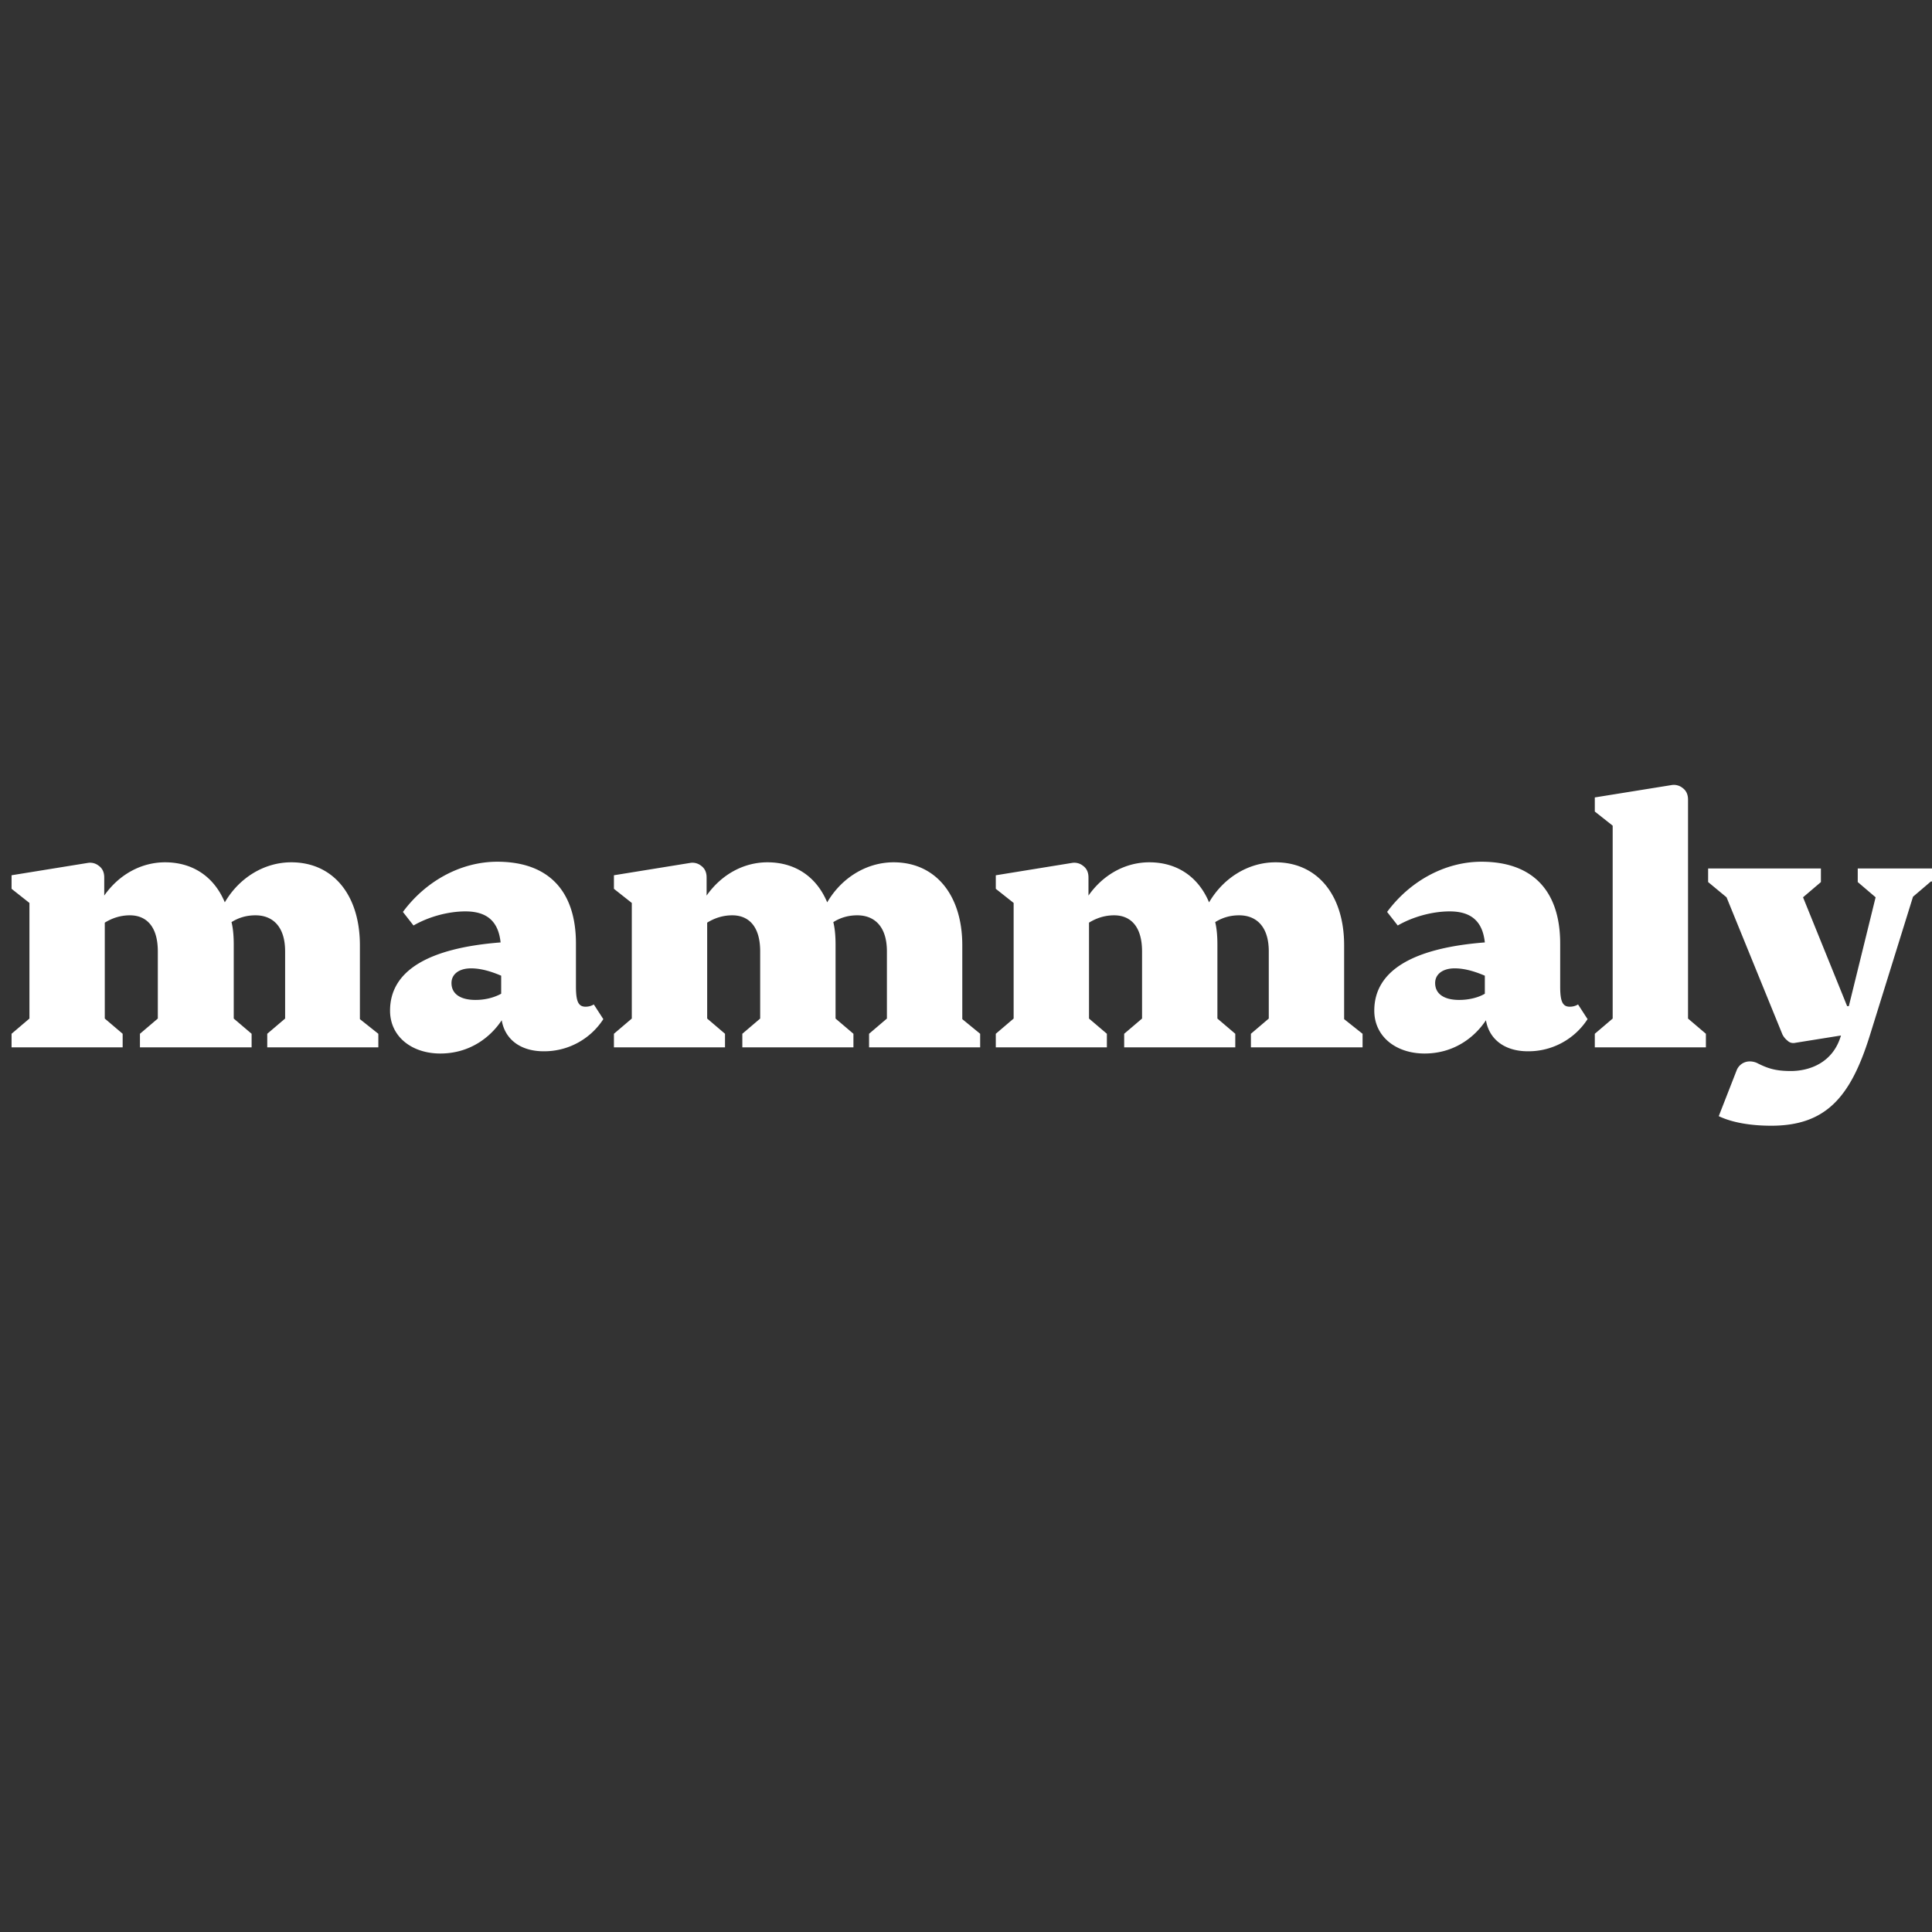
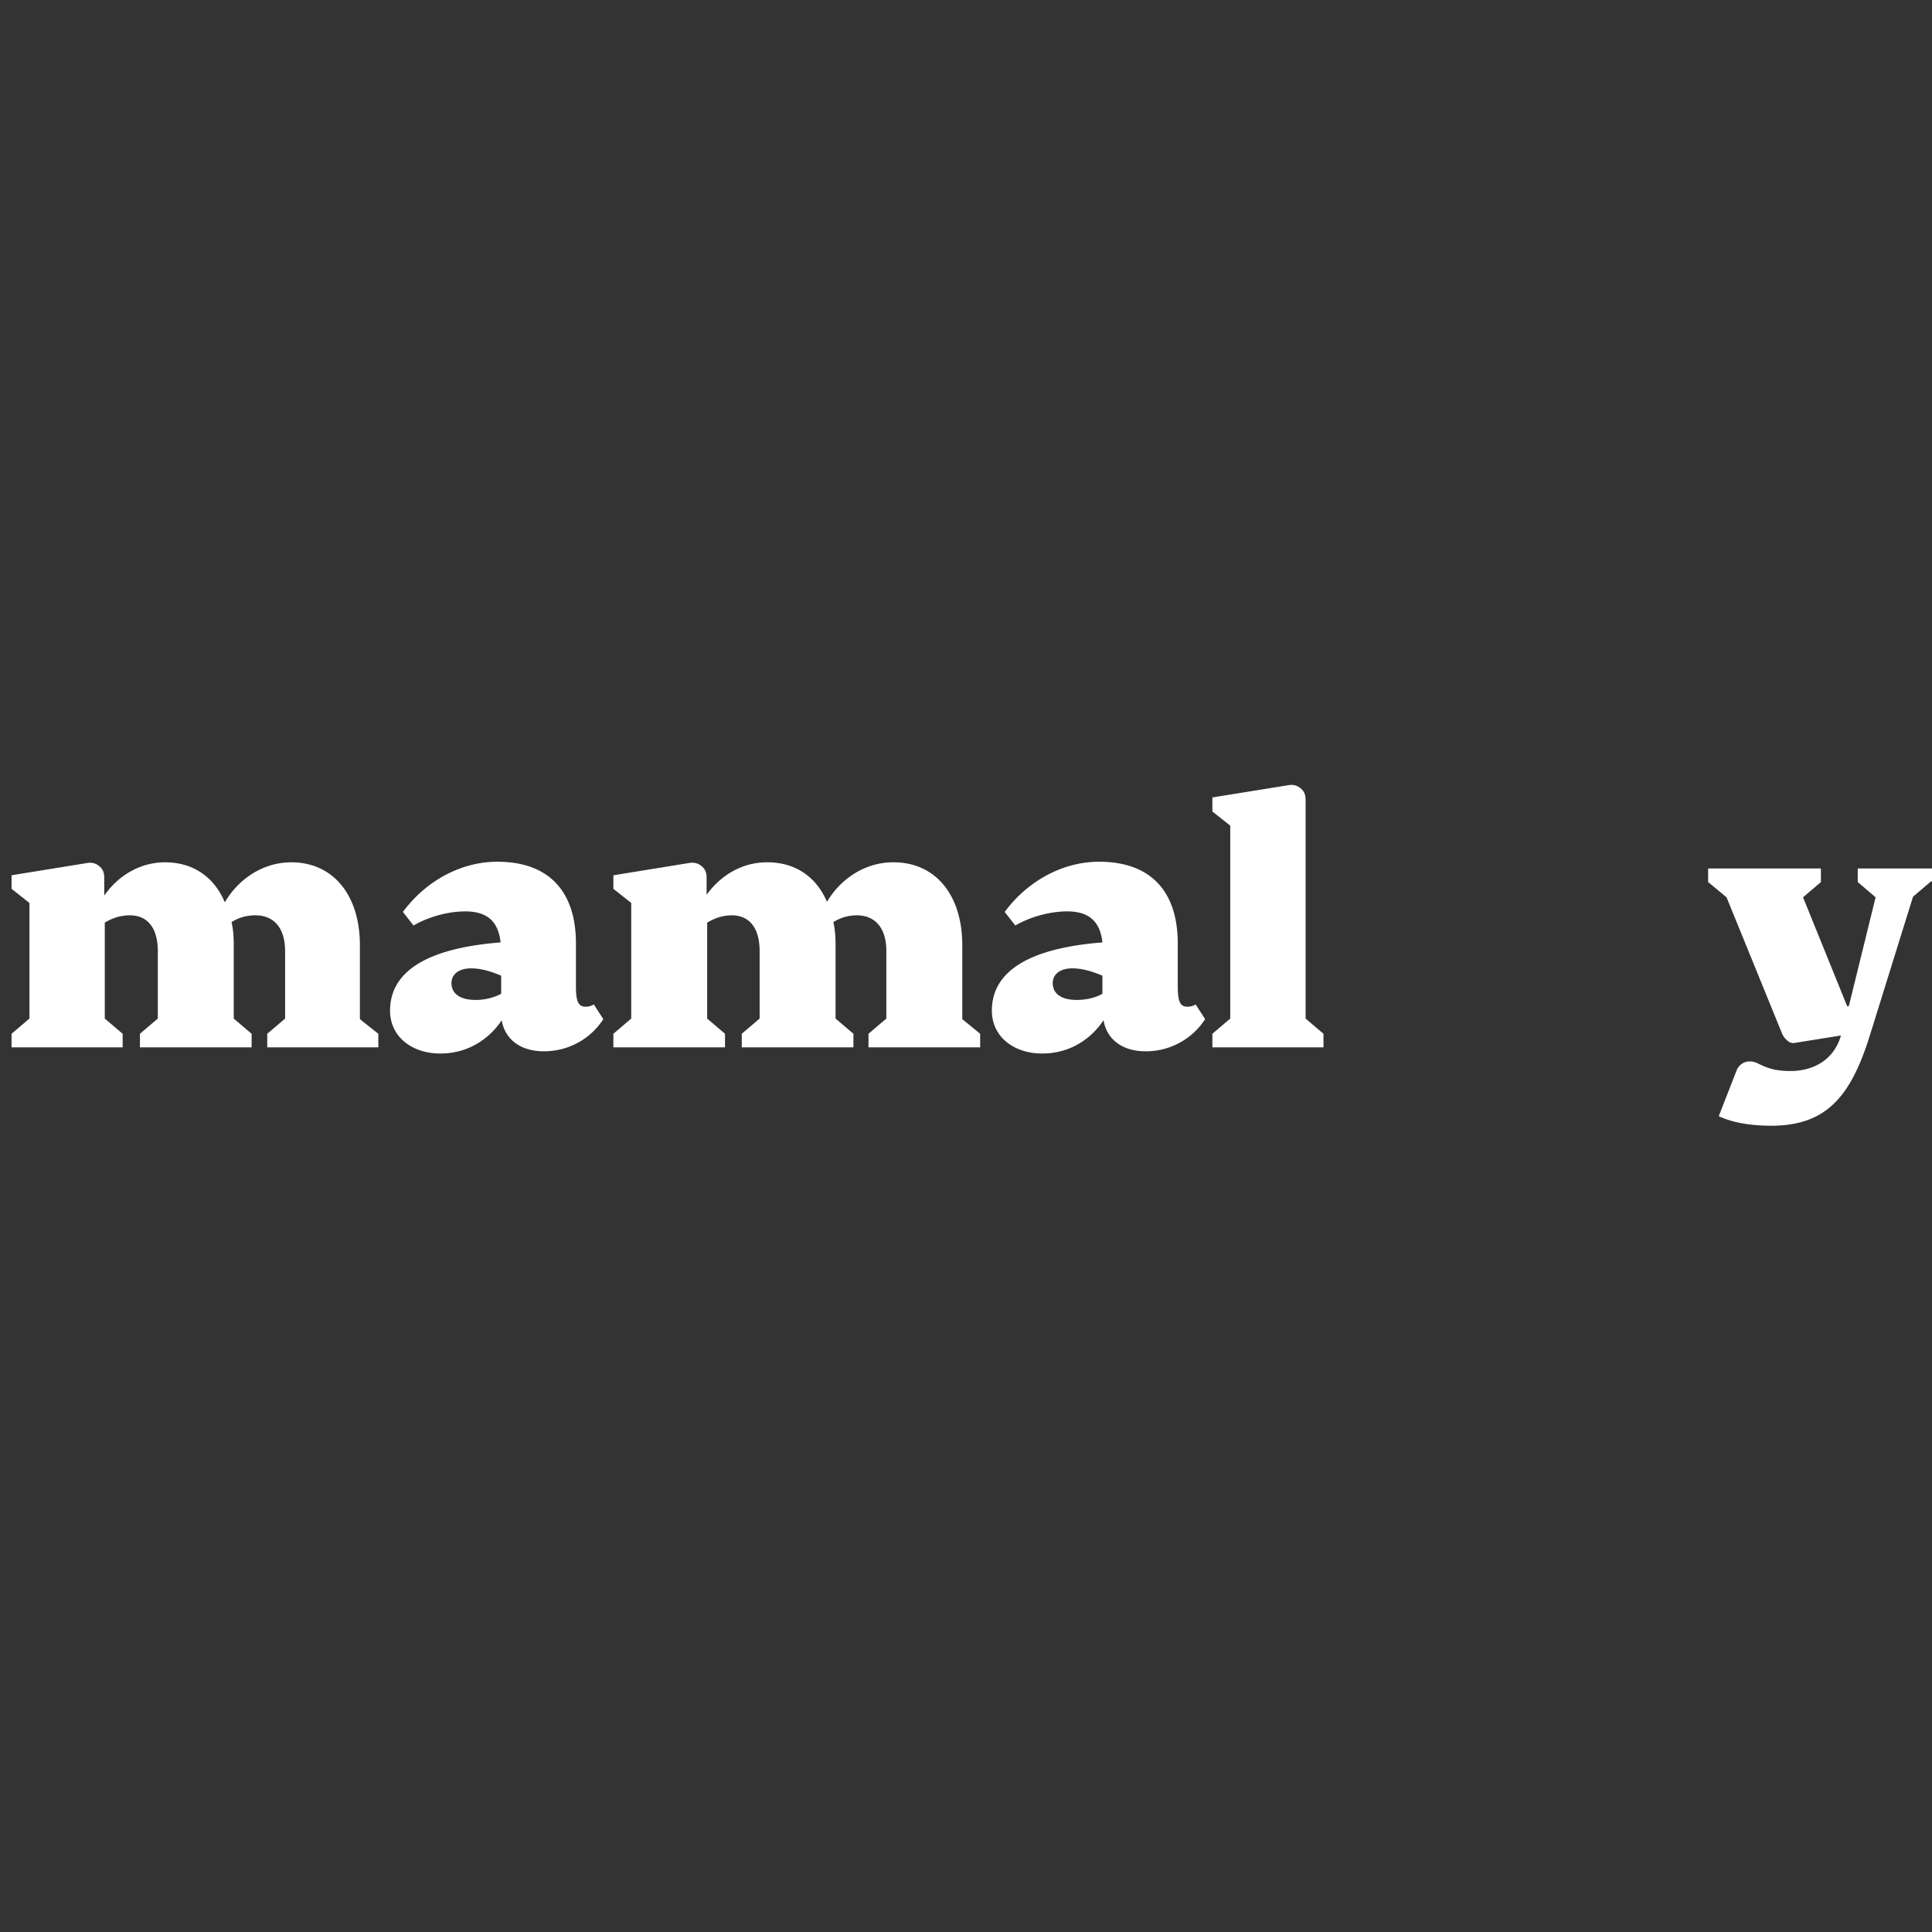
<svg xmlns="http://www.w3.org/2000/svg" width="64" height="64" fill="none">
  <rect width="100%" height="100%" fill="#333333" stroke="none" />
-   <path fill="#fff" d="M12.533 34.245v.449h-3.68v-.449l.592-.504v-2.224c0-.86-.444-1.196-.98-1.196-.296 0-.555.075-.796.225.056.224.074.486.074.747v2.448l.592.504v.449H4.636v-.449l.592-.504v-2.224c0-.86-.407-1.196-.925-1.196-.314 0-.591.094-.832.243v3.177l.592.504v.449H.383v-.449l.592-.504v-3.83l-.592-.468v-.449l2.533-.41a.458.458 0 0 1 .352.093c.13.093.185.224.185.392v.598c.499-.71 1.239-1.102 2.016-1.102.924 0 1.627.485 1.978 1.326.481-.822 1.313-1.326 2.201-1.326 1.387 0 2.274 1.083 2.274 2.747v2.448l.61.485Zm7.453-.485a2.33 2.33 0 0 1-1.979 1.065c-.74 0-1.276-.374-1.387-1.028-.37.56-1.054 1.102-2.035 1.102-.943 0-1.664-.56-1.664-1.42 0-1.326 1.276-2.074 3.662-2.26-.074-.692-.444-1.028-1.165-1.028-.555 0-1.202.168-1.72.467l-.351-.449c.758-1.027 1.923-1.663 3.125-1.663 1.72 0 2.607.99 2.607 2.71v1.42c0 .486.075.672.315.672a.52.52 0 0 0 .277-.074l.315.486Zm-3.384-.841v-.598c-.352-.15-.684-.243-.999-.243-.388 0-.647.187-.647.486 0 .373.314.56.795.56.314 0 .61-.074.85-.205Zm15.867 1.326v.449h-3.68v-.449l.591-.504v-2.224c0-.86-.443-1.196-.98-1.196-.296 0-.555.075-.795.225.055.224.074.486.074.747v2.448l.592.504v.449h-3.68v-.449l.591-.504v-2.224c0-.86-.406-1.196-.924-1.196-.314 0-.592.094-.832.243v3.177l.591.504v.449h-3.68v-.449l.592-.504v-3.83l-.592-.468v-.449l2.534-.41a.458.458 0 0 1 .351.093c.13.093.185.224.185.392v.598c.5-.71 1.24-1.102 2.016-1.102.925 0 1.628.485 1.979 1.326.48-.822 1.313-1.326 2.2-1.326 1.388 0 2.275 1.083 2.275 2.747v2.448l.592.485Zm12.668 0v.449h-3.699v-.449l.592-.504v-2.224c0-.86-.444-1.196-.98-1.196-.296 0-.555.075-.795.225.055.224.073.486.073.747v2.448l.592.504v.449h-3.68v-.449l.592-.504v-2.224c0-.86-.407-1.196-.925-1.196-.314 0-.591.094-.832.243v3.177l.592.504v.449h-3.68v-.449l.591-.504v-3.83l-.591-.468v-.448l2.533-.411a.46.46 0 0 1 .352.093c.13.093.185.224.185.393v.597c.499-.71 1.239-1.102 2.015-1.102.925 0 1.628.486 1.98 1.327.48-.822 1.312-1.327 2.2-1.327 1.387 0 2.274 1.084 2.274 2.747v2.448l.61.485Zm7.453-.485a2.33 2.33 0 0 1-1.98 1.065c-.739 0-1.275-.374-1.386-1.028-.37.56-1.054 1.102-2.034 1.102-.944 0-1.665-.56-1.665-1.42 0-1.326 1.276-2.074 3.662-2.26-.074-.692-.444-1.028-1.165-1.028-.555 0-1.202.168-1.72.467l-.352-.449c.759-1.027 1.924-1.663 3.126-1.663 1.72 0 2.607.99 2.607 2.71v1.42c0 .486.074.672.315.672a.518.518 0 0 0 .277-.074l.315.486Zm-3.403-.841v-.598c-.351-.15-.684-.243-.999-.243-.388 0-.647.187-.647.486 0 .373.314.56.795.56.315 0 .629-.074.85-.205Zm3.643 1.326.592-.504v-6.39l-.592-.468v-.467l2.552-.411a.46.46 0 0 1 .352.094c.129.093.184.224.184.392v7.25l.592.504v.449h-3.68v-.449ZM63.963 29.2l-.592.505-1.442 4.634c-.63 2-1.443 2.952-3.255 2.952-.703 0-1.313-.112-1.738-.317l.591-1.514a.463.463 0 0 1 .444-.299c.074 0 .167.019.24.056.334.168.593.262 1.11.262.61 0 1.369-.262 1.646-1.121l.019-.056-1.517.243a.274.274 0 0 1-.259-.075.582.582 0 0 1-.166-.206l-1.85-4.54-.61-.505v-.449h3.736v.45l-.592.504 1.461 3.606h.056l.887-3.606-.592-.505v-.449H64v.43h-.037Z" />
+   <path fill="#fff" d="M12.533 34.245v.449h-3.68v-.449l.592-.504v-2.224c0-.86-.444-1.196-.98-1.196-.296 0-.555.075-.796.225.056.224.074.486.074.747v2.448l.592.504v.449H4.636v-.449l.592-.504v-2.224c0-.86-.407-1.196-.925-1.196-.314 0-.591.094-.832.243v3.177l.592.504v.449H.383v-.449l.592-.504v-3.83l-.592-.468v-.449l2.533-.41a.458.458 0 0 1 .352.093c.13.093.185.224.185.392v.598c.499-.71 1.239-1.102 2.016-1.102.924 0 1.627.485 1.978 1.326.481-.822 1.313-1.326 2.201-1.326 1.387 0 2.274 1.083 2.274 2.747v2.448l.61.485Zm7.453-.485a2.33 2.33 0 0 1-1.979 1.065c-.74 0-1.276-.374-1.387-1.028-.37.56-1.054 1.102-2.035 1.102-.943 0-1.664-.56-1.664-1.42 0-1.326 1.276-2.074 3.662-2.26-.074-.692-.444-1.028-1.165-1.028-.555 0-1.202.168-1.72.467l-.351-.449c.758-1.027 1.923-1.663 3.125-1.663 1.72 0 2.607.99 2.607 2.71v1.42c0 .486.075.672.315.672a.52.52 0 0 0 .277-.074l.315.486Zm-3.384-.841v-.598c-.352-.15-.684-.243-.999-.243-.388 0-.647.187-.647.486 0 .373.314.56.795.56.314 0 .61-.074.85-.205Zm15.867 1.326v.449h-3.68v-.449l.591-.504v-2.224c0-.86-.443-1.196-.98-1.196-.296 0-.555.075-.795.225.055.224.074.486.074.747v2.448l.592.504v.449h-3.68v-.449l.591-.504v-2.224c0-.86-.406-1.196-.924-1.196-.314 0-.592.094-.832.243v3.177l.591.504v.449h-3.68v-.449l.592-.504v-3.83l-.592-.468v-.449l2.534-.41a.458.458 0 0 1 .351.093c.13.093.185.224.185.392v.598c.5-.71 1.24-1.102 2.016-1.102.925 0 1.628.485 1.979 1.326.48-.822 1.313-1.326 2.2-1.326 1.388 0 2.275 1.083 2.275 2.747v2.448l.592.485Zv.449h-3.699v-.449l.592-.504v-2.224c0-.86-.444-1.196-.98-1.196-.296 0-.555.075-.795.225.055.224.073.486.073.747v2.448l.592.504v.449h-3.68v-.449l.592-.504v-2.224c0-.86-.407-1.196-.925-1.196-.314 0-.591.094-.832.243v3.177l.592.504v.449h-3.68v-.449l.591-.504v-3.83l-.591-.468v-.448l2.533-.411a.46.46 0 0 1 .352.093c.13.093.185.224.185.393v.597c.499-.71 1.239-1.102 2.015-1.102.925 0 1.628.486 1.98 1.327.48-.822 1.312-1.327 2.2-1.327 1.387 0 2.274 1.084 2.274 2.747v2.448l.61.485Zm7.453-.485a2.33 2.33 0 0 1-1.98 1.065c-.739 0-1.275-.374-1.386-1.028-.37.56-1.054 1.102-2.034 1.102-.944 0-1.665-.56-1.665-1.42 0-1.326 1.276-2.074 3.662-2.26-.074-.692-.444-1.028-1.165-1.028-.555 0-1.202.168-1.72.467l-.352-.449c.759-1.027 1.924-1.663 3.126-1.663 1.72 0 2.607.99 2.607 2.71v1.42c0 .486.074.672.315.672a.518.518 0 0 0 .277-.074l.315.486Zm-3.403-.841v-.598c-.351-.15-.684-.243-.999-.243-.388 0-.647.187-.647.486 0 .373.314.56.795.56.315 0 .629-.074.85-.205Zm3.643 1.326.592-.504v-6.39l-.592-.468v-.467l2.552-.411a.46.46 0 0 1 .352.094c.129.093.184.224.184.392v7.25l.592.504v.449h-3.68v-.449ZM63.963 29.2l-.592.505-1.442 4.634c-.63 2-1.443 2.952-3.255 2.952-.703 0-1.313-.112-1.738-.317l.591-1.514a.463.463 0 0 1 .444-.299c.074 0 .167.019.24.056.334.168.593.262 1.11.262.61 0 1.369-.262 1.646-1.121l.019-.056-1.517.243a.274.274 0 0 1-.259-.075.582.582 0 0 1-.166-.206l-1.85-4.54-.61-.505v-.449h3.736v.45l-.592.504 1.461 3.606h.056l.887-3.606-.592-.505v-.449H64v.43h-.037Z" />
</svg>